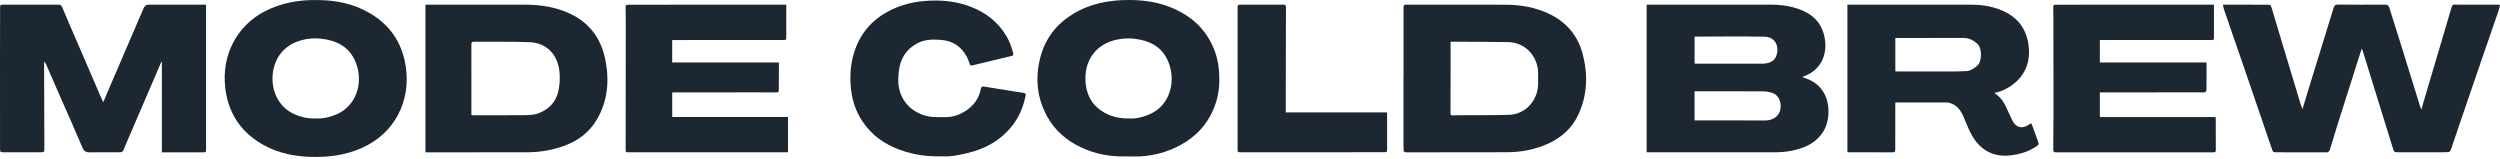
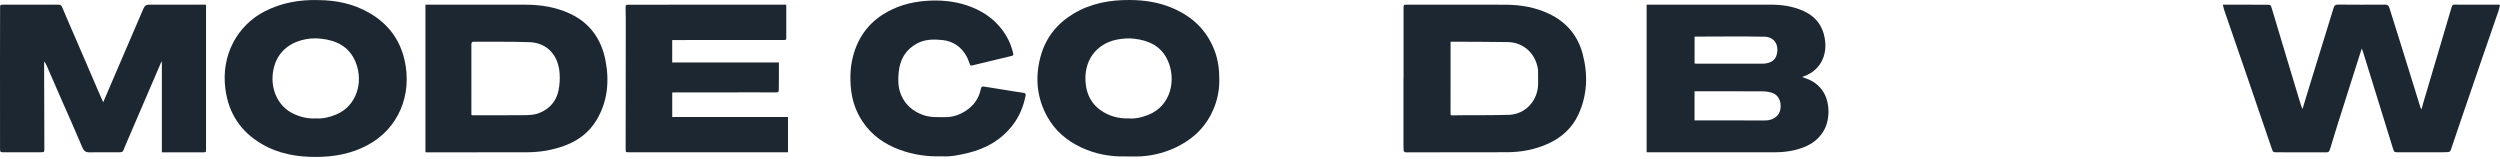
<svg xmlns="http://www.w3.org/2000/svg" fill="none" viewBox="0 0 189 12" height="12" width="189">
  <g clip-path="url(#clip0_4409_13181)">
    <path fill="#1C2732" d="M174.068 8.244C174.306 7.462 174.528 6.725 174.756 5.99C175.31 4.194 175.87 2.399 176.419 0.601C176.478 0.408 176.561 0.345 176.75 0.347C177.939 0.358 179.129 0.359 180.318 0.35C180.496 0.349 180.582 0.419 180.636 0.59C180.923 1.511 181.217 2.428 181.503 3.348C181.996 4.929 182.484 6.51 182.976 8.091C182.991 8.141 183.021 8.186 183.063 8.275C183.115 8.083 183.151 7.936 183.194 7.792C183.571 6.52 183.949 5.249 184.326 3.977C184.666 2.831 185.004 1.685 185.343 0.538C185.374 0.43 185.413 0.35 185.544 0.35C186.669 0.354 187.794 0.353 188.921 0.354C188.937 0.354 188.952 0.365 188.999 0.382C188.961 0.53 188.935 0.682 188.886 0.825C188.48 2.006 188.068 3.185 187.662 4.367C187.119 5.948 186.578 7.53 186.036 9.112C185.785 9.847 185.534 10.583 185.286 11.319C185.247 11.434 185.184 11.495 185.07 11.497C184.953 11.5 184.838 11.512 184.722 11.512C183.585 11.513 182.448 11.513 181.31 11.511C180.996 11.511 180.996 11.507 180.895 11.183C180.139 8.745 179.384 6.307 178.628 3.869C178.611 3.817 178.59 3.768 178.553 3.668C178.491 3.851 178.444 3.987 178.401 4.124C177.823 5.939 177.246 7.753 176.672 9.569C176.49 10.144 176.314 10.722 176.142 11.301C176.097 11.454 176.029 11.52 175.871 11.519C174.629 11.511 173.388 11.514 172.146 11.513C171.835 11.513 171.84 11.511 171.733 11.196C171.114 9.378 170.492 7.561 169.868 5.745C169.299 4.087 168.724 2.431 168.154 0.773C168.111 0.648 168.087 0.515 168.047 0.353C168.304 0.353 168.523 0.353 168.742 0.353C169.618 0.353 170.494 0.352 171.371 0.357C171.663 0.358 171.667 0.363 171.76 0.672C172.075 1.715 172.385 2.76 172.698 3.803C173.106 5.157 173.514 6.51 173.924 7.862C173.959 7.979 174.009 8.09 174.069 8.244H174.068Z" />
    <path fill="#1C2732" d="M12.237 11.514V4.666C12.229 4.664 12.22 4.66 12.211 4.657C12.189 4.703 12.165 4.748 12.145 4.795C11.262 6.848 10.379 8.901 9.496 10.954C9.486 10.977 9.476 10.999 9.467 11.022C9.248 11.553 9.361 11.509 8.752 11.512C8.09 11.516 7.428 11.502 6.767 11.516C6.49 11.521 6.342 11.425 6.22 11.132C5.706 9.903 5.158 8.692 4.623 7.473C4.256 6.634 3.892 5.794 3.525 4.955C3.477 4.846 3.421 4.741 3.337 4.647C3.337 4.932 3.336 5.216 3.337 5.501C3.343 7.418 3.348 9.335 3.354 11.253C3.355 11.486 3.331 11.509 3.118 11.509C2.184 11.509 1.25 11.511 0.316 11.512C0.006 11.512 0.004 11.512 0.003 11.171C0.001 8.984 -0.001 6.797 0 4.611C0 3.286 0.005 1.959 0.007 0.634C0.007 0.357 0.008 0.355 0.266 0.355C1.646 0.355 3.027 0.358 4.408 0.353C4.566 0.353 4.641 0.395 4.71 0.565C5.022 1.327 5.358 2.078 5.684 2.834C6.312 4.289 6.938 5.745 7.566 7.2C7.636 7.364 7.713 7.526 7.804 7.73C7.992 7.292 8.162 6.888 8.335 6.485C9.17 4.546 10.007 2.609 10.836 0.667C10.924 0.463 11.031 0.353 11.25 0.353C12.665 0.358 14.081 0.354 15.497 0.353C15.514 0.353 15.531 0.358 15.576 0.365C15.576 0.427 15.576 0.494 15.576 0.56C15.576 4.124 15.576 7.688 15.576 11.253C15.576 11.514 15.575 11.515 15.338 11.515C14.312 11.515 13.286 11.515 12.236 11.515L12.237 11.514Z" />
    <path fill="#1C2732" d="M124.485 11.511V0.352C124.556 0.352 124.622 0.352 124.689 0.352C127.746 0.352 130.803 0.352 133.861 0.352C134.696 0.352 135.515 0.466 136.295 0.808C137.057 1.142 137.634 1.686 137.877 2.564C138.266 3.971 137.724 5.269 136.403 5.758C136.364 5.772 136.327 5.787 136.24 5.822C136.365 5.868 136.452 5.901 136.539 5.931C137.085 6.122 137.538 6.45 137.86 6.976C138.364 7.801 138.356 9.102 137.85 9.925C137.498 10.498 137.01 10.869 136.426 11.107C135.711 11.397 134.969 11.51 134.21 11.511C131.066 11.512 127.922 11.511 124.778 11.511C124.685 11.511 124.594 11.511 124.484 11.511L124.485 11.511ZM128.107 9.104H128.33C129.948 9.104 131.566 9.102 133.184 9.105C133.45 9.105 133.712 9.125 133.97 9.011C134.388 8.828 134.609 8.514 134.618 8.043C134.627 7.579 134.408 7.177 134.003 7.029C133.762 6.941 133.494 6.908 133.238 6.906C131.741 6.896 130.246 6.902 128.75 6.902C128.537 6.902 128.325 6.902 128.107 6.902V9.104ZM128.11 2.774V4.804C128.164 4.807 128.21 4.812 128.255 4.812C129.878 4.813 131.501 4.814 133.124 4.814C133.235 4.814 133.346 4.815 133.454 4.8C133.852 4.747 134.196 4.585 134.319 4.136C134.519 3.399 134.138 2.788 133.392 2.774C131.66 2.743 129.926 2.765 128.192 2.767C128.17 2.767 128.147 2.77 128.11 2.774Z" />
-     <path fill="#1C2732" d="M139.664 11.502V0.352C139.875 0.352 140.075 0.352 140.276 0.352C143.2 0.352 146.124 0.347 149.047 0.355C149.965 0.358 150.861 0.513 151.695 0.959C152.714 1.504 153.274 2.391 153.379 3.621C153.511 5.138 152.72 6.188 151.569 6.759C151.443 6.821 151.312 6.875 151.18 6.92C151.056 6.962 150.926 6.985 150.787 7.02C150.805 7.042 150.816 7.064 150.832 7.075C151.236 7.337 151.501 7.724 151.699 8.176C151.828 8.47 151.975 8.757 152.108 9.049C152.444 9.781 153.012 9.708 153.455 9.378C153.483 9.358 153.512 9.341 153.552 9.316C153.579 9.366 153.607 9.405 153.622 9.449C153.78 9.881 153.931 10.315 154.093 10.744C154.143 10.874 154.117 10.946 154.011 11.021C153.406 11.456 152.73 11.655 152.02 11.744C150.682 11.909 149.635 11.334 148.98 10.055C148.773 9.65 148.612 9.217 148.43 8.797C148.213 8.298 147.895 7.918 147.382 7.776C147.3 7.753 147.211 7.744 147.125 7.744C145.884 7.743 144.643 7.744 143.401 7.746C143.368 7.746 143.335 7.75 143.284 7.752C143.284 7.829 143.284 7.897 143.284 7.964C143.284 9.045 143.284 10.126 143.281 11.207C143.281 11.516 143.276 11.515 142.987 11.515C141.908 11.513 140.829 11.513 139.75 11.511C139.728 11.511 139.706 11.506 139.664 11.502ZM143.288 5.393C143.341 5.397 143.386 5.403 143.431 5.403C144.811 5.403 146.191 5.405 147.57 5.403C147.923 5.402 148.277 5.395 148.63 5.376C148.967 5.358 149.239 5.18 149.497 4.949C149.859 4.628 149.851 3.61 149.47 3.287C149.15 3.014 148.816 2.865 148.405 2.867C146.811 2.876 145.217 2.872 143.623 2.873C143.514 2.873 143.405 2.873 143.287 2.873V5.393H143.288Z" />
    <path fill="#1C2732" d="M106.109 5.891C106.109 4.137 106.109 2.383 106.109 0.629C106.109 0.358 106.117 0.354 106.362 0.354C108.845 0.353 111.329 0.345 113.813 0.356C114.946 0.36 116.057 0.545 117.101 1.04C118.368 1.64 119.269 2.631 119.653 4.091C120.062 5.648 120.004 7.19 119.326 8.657C118.846 9.694 118.054 10.388 117.081 10.841C116.076 11.308 115.016 11.504 113.929 11.508C111.393 11.518 108.858 11.512 106.322 11.517C106.175 11.517 106.109 11.466 106.111 11.305C106.113 11.18 106.102 11.054 106.102 10.929C106.101 9.25 106.102 7.572 106.102 5.893C106.104 5.893 106.107 5.893 106.109 5.893L106.109 5.891ZM109.664 3.155C109.664 4.985 109.664 6.789 109.662 8.592C109.662 8.692 109.697 8.725 109.785 8.722C110 8.716 110.214 8.714 110.429 8.712C111.647 8.704 112.866 8.718 114.083 8.68C114.986 8.652 115.858 8.069 116.18 7.022C116.345 6.485 116.262 5.939 116.279 5.397C116.283 5.256 116.252 5.109 116.217 4.971C115.921 3.832 115.014 3.2 113.999 3.182C112.658 3.158 111.318 3.162 109.978 3.154C109.88 3.154 109.784 3.154 109.664 3.154L109.664 3.155Z" />
    <path fill="#1C2732" d="M32.164 0.352C32.446 0.352 32.712 0.352 32.979 0.352C35.231 0.352 37.482 0.347 39.733 0.354C40.891 0.357 42.024 0.534 43.093 1.033C44.539 1.709 45.446 2.882 45.773 4.563C46.082 6.159 45.929 7.685 45.102 9.07C44.543 10.008 43.721 10.616 42.753 10.986C41.809 11.347 40.834 11.511 39.835 11.512C37.299 11.514 34.764 11.515 32.228 11.516C32.212 11.516 32.194 11.512 32.164 11.509V0.352ZM35.638 8.69C35.682 8.703 35.698 8.713 35.714 8.713C36.984 8.713 38.255 8.721 39.524 8.707C39.938 8.702 40.354 8.708 40.759 8.546C41.529 8.238 42.054 7.688 42.229 6.813C42.308 6.419 42.332 6.001 42.31 5.598C42.231 4.134 41.321 3.234 40.034 3.188C38.638 3.137 37.239 3.167 35.842 3.153C35.684 3.152 35.636 3.192 35.636 3.369C35.642 4.865 35.638 6.361 35.637 7.856C35.637 8.132 35.637 8.408 35.637 8.689L35.638 8.69Z" />
-     <path fill="#1C2732" d="M158.749 3.025V4.722H166.813C166.813 5.156 166.815 5.57 166.813 5.984C166.813 6.247 166.803 6.512 166.807 6.776C166.81 6.933 166.746 6.986 166.609 6.984C166.354 6.978 166.099 6.981 165.843 6.981C163.54 6.983 161.236 6.984 158.932 6.986C158.875 6.986 158.818 6.986 158.749 6.986V8.849H167.499C167.505 8.928 167.512 8.977 167.512 9.026C167.512 9.793 167.509 10.56 167.515 11.327C167.516 11.475 167.478 11.515 167.338 11.515C163.364 11.511 159.39 11.511 155.416 11.515C155.267 11.515 155.224 11.461 155.227 11.31C155.235 10.461 155.24 9.613 155.241 8.764C155.242 6.331 155.241 3.898 155.239 1.465C155.239 1.182 155.229 0.899 155.227 0.616C155.227 0.374 155.241 0.358 155.461 0.357C157.027 0.355 158.594 0.353 160.161 0.352C162.481 0.351 164.803 0.352 167.123 0.352C167.198 0.352 167.273 0.352 167.374 0.352V0.541C167.374 1.283 167.374 2.025 167.374 2.766C167.374 3.021 167.374 3.025 167.131 3.025C164.566 3.025 162.001 3.025 159.436 3.026C159.211 3.026 158.986 3.026 158.749 3.026L158.749 3.025Z" />
    <path fill="#1C2732" d="M50.819 3.027V4.723H58.884C58.884 5.131 58.885 5.519 58.884 5.908C58.883 6.178 58.882 6.449 58.877 6.719C58.872 6.974 58.862 6.984 58.629 6.984C57.968 6.984 57.306 6.982 56.645 6.982C54.765 6.984 52.885 6.986 51.005 6.988C50.948 6.988 50.89 6.988 50.821 6.988V8.845H59.572V11.511C59.503 11.511 59.436 11.511 59.37 11.511C55.425 11.511 51.48 11.511 47.535 11.512C47.301 11.512 47.3 11.512 47.3 11.249C47.303 8.018 47.307 4.787 47.309 1.556C47.309 1.242 47.298 0.927 47.297 0.613C47.296 0.373 47.31 0.358 47.534 0.358C49.495 0.356 51.456 0.354 53.417 0.353C55.343 0.352 57.269 0.353 59.196 0.353H59.435C59.438 0.424 59.443 0.484 59.443 0.544C59.443 1.286 59.443 2.028 59.443 2.769C59.443 3.021 59.443 3.023 59.217 3.023C56.479 3.025 53.74 3.026 51.001 3.027C50.944 3.027 50.888 3.027 50.819 3.027Z" />
    <path fill="#1C2732" d="M24.047 0.006C25.435 0.017 26.718 0.285 27.905 0.966C29.259 1.743 30.208 2.897 30.583 4.536C31.183 7.158 30.131 9.729 27.771 10.98C26.564 11.621 25.281 11.855 23.948 11.864C22.477 11.875 21.058 11.639 19.753 10.864C18.239 9.964 17.289 8.621 17.04 6.734C16.696 4.123 17.976 1.921 19.979 0.876C21.286 0.195 22.668 -0.03 24.048 0.006L24.047 0.006ZM23.877 8.952C24.408 8.985 24.93 8.864 25.436 8.648C26.964 7.996 27.494 6.214 26.893 4.716C26.401 3.494 25.407 3.052 24.268 2.924C23.768 2.867 23.261 2.906 22.767 3.046C21.771 3.328 20.825 4.056 20.631 5.499C20.462 6.76 21.016 8.018 22.126 8.57C22.677 8.843 23.253 8.982 23.877 8.952Z" />
    <path fill="#1C2732" d="M85.078 11.825C83.919 11.853 82.795 11.646 81.727 11.14C80.659 10.636 79.764 9.899 79.162 8.801C78.392 7.397 78.243 5.898 78.65 4.335C79.039 2.842 79.923 1.777 81.154 1.036C82.477 0.24 83.917 -0.008 85.413 0C86.472 0.006 87.508 0.153 88.5 0.553C90.017 1.165 91.207 2.182 91.834 3.857C92.105 4.58 92.185 5.331 92.18 6.106C92.176 6.87 92.023 7.589 91.731 8.274C91.2 9.52 90.321 10.389 89.198 10.989C88.273 11.484 87.289 11.755 86.26 11.82C85.868 11.844 85.472 11.825 85.078 11.825ZM85.374 8.954C85.828 8.99 86.324 8.875 86.806 8.685C88.545 7.997 88.931 6.013 88.285 4.579C87.777 3.453 86.82 3.057 85.754 2.928C85.334 2.877 84.904 2.907 84.475 2.987C82.852 3.293 81.884 4.629 82.081 6.36C82.179 7.218 82.564 7.897 83.245 8.361C83.875 8.79 84.569 8.974 85.375 8.953L85.374 8.954Z" />
    <path fill="#1C2732" d="M71.197 11.816C70.078 11.855 69.031 11.692 68.019 11.321C66.881 10.903 65.893 10.235 65.183 9.15C64.715 8.434 64.436 7.642 64.34 6.769C64.234 5.813 64.285 4.872 64.573 3.96C65.02 2.544 65.899 1.535 67.126 0.871C68.15 0.318 69.242 0.085 70.38 0.045C71.442 0.008 72.476 0.145 73.472 0.544C74.548 0.976 75.453 1.66 76.082 2.726C76.318 3.125 76.484 3.558 76.594 4.017C76.623 4.141 76.608 4.198 76.483 4.228C75.481 4.465 74.482 4.706 73.482 4.951C73.366 4.979 73.341 4.902 73.308 4.821C73.234 4.638 73.175 4.444 73.081 4.273C72.663 3.511 72.029 3.102 71.225 3.024C70.575 2.961 69.924 2.962 69.318 3.291C68.482 3.744 68.029 4.48 67.938 5.487C67.886 6.063 67.892 6.628 68.12 7.168C68.453 7.956 69.037 8.419 69.779 8.691C70.332 8.894 70.898 8.851 71.465 8.856C72.01 8.861 72.506 8.694 72.969 8.405C73.58 8.025 74.001 7.477 74.152 6.718C74.185 6.551 74.26 6.522 74.394 6.545C74.87 6.623 75.346 6.697 75.82 6.774C76.337 6.856 76.851 6.95 77.368 7.017C77.535 7.039 77.561 7.11 77.53 7.26C77.364 8.07 77.059 8.811 76.567 9.448C75.692 10.583 74.544 11.227 73.232 11.55C72.548 11.719 71.858 11.862 71.197 11.815V11.816Z" />
-     <path fill="#1C2732" d="M97.201 8.497H104.844C104.852 8.549 104.864 8.591 104.864 8.632C104.865 9.499 104.864 10.366 104.867 11.234C104.868 11.491 104.857 11.508 104.616 11.508C101.019 11.51 97.422 11.511 93.826 11.512C93.564 11.512 93.562 11.51 93.562 11.234C93.562 7.695 93.562 4.156 93.562 0.617C93.562 0.369 93.572 0.355 93.795 0.355C94.868 0.353 95.942 0.359 97.015 0.351C97.183 0.349 97.219 0.414 97.218 0.577C97.21 2.979 97.207 5.38 97.202 7.781C97.202 8.013 97.202 8.244 97.202 8.498L97.201 8.497Z" />
  </g>
  <defs>
    <clipPath id="clip0_4409_13181">
      <rect fill="white" height="12" width="189" />
    </clipPath>
  </defs>
</svg>